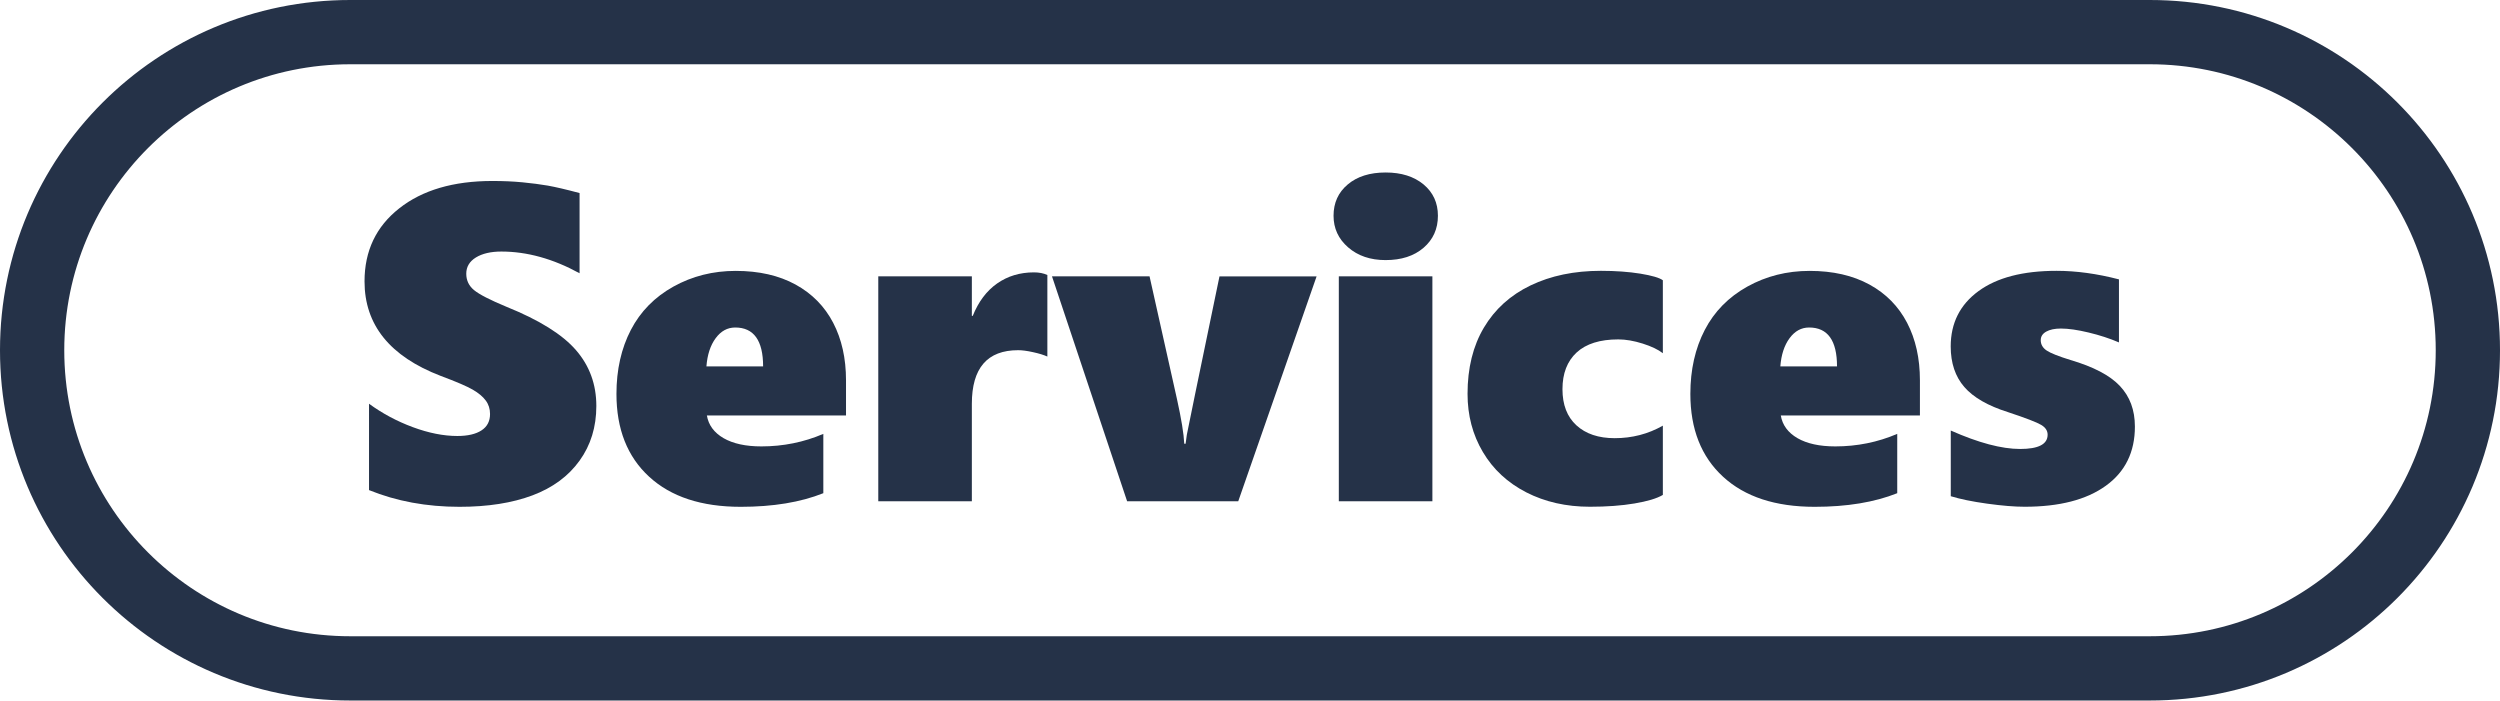
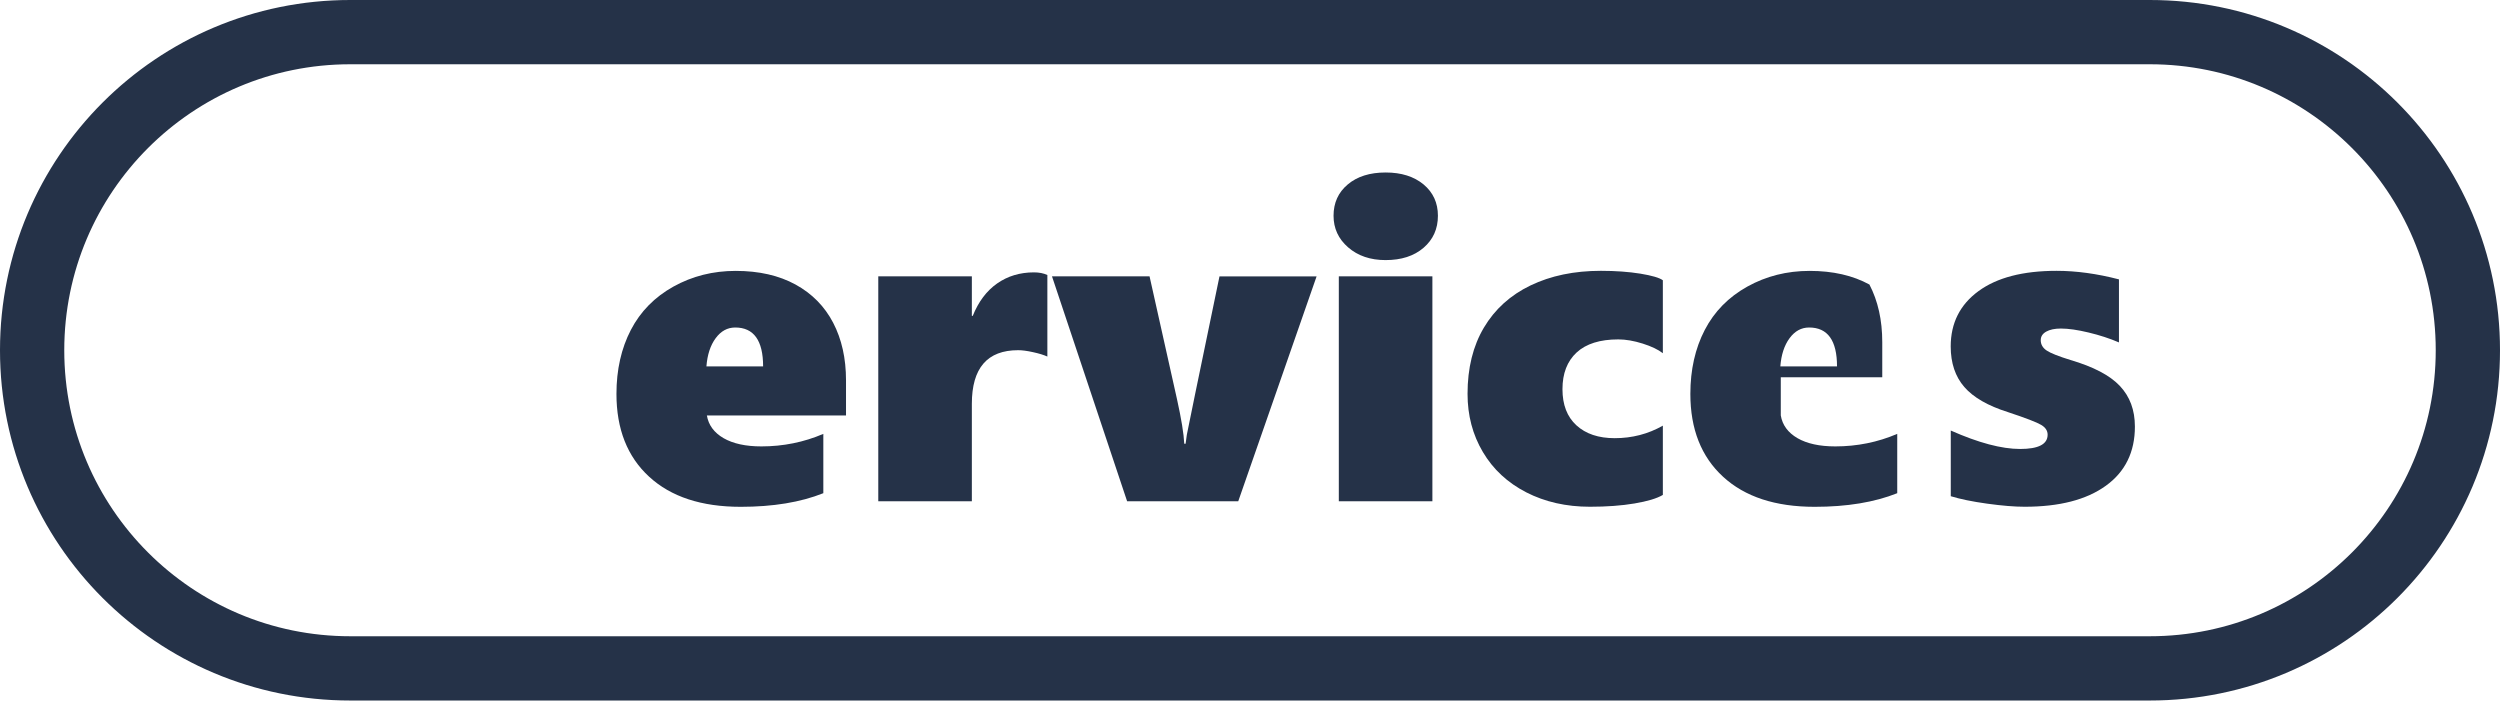
<svg xmlns="http://www.w3.org/2000/svg" version="1.1" id="圖層_1" x="0px" y="0px" viewBox="0 0 389 109" enable-background="new 0 0 389 109" xml:space="preserve">
  <g id="矩形_817" transform="translate(766)">
    <path fill="none" d="M-711.5,0h280c30.1,0,54.5,24.4,54.5,54.5l0,0c0,30.1-24.4,54.5-54.5,54.5h-280c-30.1,0-54.5-24.4-54.5-54.5   l0,0C-766,24.4-741.6,0-711.5,0z" />
    <path fill="none" stroke="#253248" stroke-width="10" d="M-711.5,5h280c27.34,0,49.5,22.16,49.5,49.5l0,0   c0,27.34-22.16,49.5-49.5,49.5h-280c-27.34,0-49.5-22.16-49.5-49.5l0,0C-761,27.16-738.84,5-711.5,5z" />
  </g>
  <g enable-background="new    ">
-     <path fill="#253248" d="M92.79,63.17c0,3.26-0.87,6.1-2.61,8.51c-1.74,2.42-4.19,4.22-7.33,5.4s-6.93,1.78-11.35,1.78   c-5.13,0-9.82-0.87-14.08-2.6V62.82c2.05,1.5,4.32,2.72,6.8,3.64c2.48,0.92,4.8,1.38,6.94,1.38c1.62,0,2.87-0.29,3.76-0.87   c0.89-0.58,1.33-1.43,1.33-2.55c0-0.8-0.22-1.5-0.67-2.1c-0.44-0.6-1.12-1.17-2.02-1.69c-0.9-0.52-2.57-1.24-5.01-2.15   c-7.88-3.03-11.83-7.93-11.83-14.7c0-4.74,1.8-8.53,5.4-11.36c3.6-2.84,8.43-4.26,14.49-4.26c1.71,0,3.28,0.07,4.72,0.21   s2.74,0.31,3.91,0.51c1.17,0.21,2.82,0.59,4.94,1.16v12.48c-4.12-2.26-8.18-3.38-12.17-3.38c-1.64,0-2.96,0.31-3.96,0.92   c-1,0.62-1.5,1.46-1.5,2.53c0,1.03,0.4,1.88,1.21,2.55c0.81,0.67,2.5,1.54,5.08,2.61c5.08,2.05,8.68,4.3,10.78,6.73   C91.74,56.92,92.79,59.82,92.79,63.17z" />
    <path fill="#253248" d="M109.99,64.64c0.25,1.5,1.12,2.68,2.6,3.54c1.48,0.85,3.44,1.28,5.88,1.28c3.4,0,6.61-0.65,9.64-1.95v9.23   c-3.53,1.41-7.82,2.12-12.85,2.12c-6.11,0-10.86-1.56-14.25-4.68c-3.4-3.12-5.09-7.42-5.09-12.89c0-3.76,0.75-7.08,2.24-9.95   c1.49-2.87,3.7-5.12,6.63-6.75c2.93-1.63,6.16-2.44,9.69-2.44c3.62,0,6.72,0.71,9.3,2.12c2.57,1.41,4.53,3.4,5.86,5.95   c1.33,2.55,2,5.54,2,8.96v5.47H109.99z M118.74,57.01c0-4.03-1.45-6.05-4.34-6.05c-1.21,0-2.22,0.55-3.04,1.66   c-0.82,1.11-1.3,2.57-1.44,4.39H118.74z" />
    <path fill="#253248" d="M162.97,55.48c-0.55-0.25-1.29-0.48-2.22-0.68c-0.93-0.21-1.71-0.31-2.32-0.31c-4.81,0-7.21,2.78-7.21,8.34   V78h-14.56V43h14.56v6.15h0.14c0.89-2.21,2.15-3.89,3.79-5.04s3.55-1.73,5.74-1.73c0.8,0,1.49,0.14,2.08,0.41V55.48z" />
    <path fill="#253248" d="M192.67,78h-17.29l-11.69-35h15.18l4.27,19.11c0.68,3.08,1.06,5.39,1.13,6.94h0.21   c0.05-0.46,0.11-0.92,0.19-1.4c0.08-0.48,1.77-8.69,5.08-24.64h15.11L192.67,78z" />
    <path fill="#253248" d="M223.74,33.57c0,2.05-0.75,3.71-2.24,4.99c-1.49,1.28-3.46,1.91-5.9,1.91c-2.37,0-4.31-0.66-5.83-1.98   c-1.52-1.32-2.27-2.96-2.27-4.92c0-2,0.73-3.63,2.21-4.87c1.47-1.24,3.43-1.86,5.9-1.86c2.44,0,4.4,0.62,5.9,1.86   C222.99,29.94,223.74,31.56,223.74,33.57z M208.32,78V43h14.56v35H208.32z" />
    <path fill="#253248" d="M258.74,77.01c-0.93,0.55-2.4,0.99-4.41,1.33c-2.01,0.34-4.32,0.51-6.94,0.51c-3.69,0-6.99-0.75-9.9-2.24   c-2.9-1.49-5.16-3.58-6.75-6.27c-1.6-2.69-2.39-5.71-2.39-9.06c0-4.01,0.85-7.45,2.55-10.31c1.7-2.86,4.12-5.05,7.26-6.56   c3.14-1.51,6.79-2.27,10.94-2.27c2.28,0,4.32,0.15,6.14,0.44c1.81,0.3,2.98,0.64,3.5,1.03v11.35c-0.73-0.57-1.78-1.07-3.14-1.5   c-1.37-0.43-2.63-0.65-3.79-0.65c-2.85,0-5.01,0.68-6.48,2.03c-1.47,1.36-2.21,3.26-2.21,5.72c0,2.42,0.72,4.29,2.17,5.62   c1.45,1.33,3.44,2,5.96,2c2.71,0,5.21-0.65,7.49-1.95V77.01z" />
-     <path fill="#253248" d="M277.09,64.64c0.25,1.5,1.12,2.68,2.6,3.54c1.48,0.85,3.44,1.28,5.88,1.28c3.39,0,6.61-0.65,9.64-1.95v9.23   c-3.53,1.41-7.82,2.12-12.85,2.12c-6.11,0-10.86-1.56-14.25-4.68c-3.4-3.12-5.09-7.42-5.09-12.89c0-3.76,0.75-7.08,2.24-9.95   s3.7-5.12,6.63-6.75s6.16-2.44,9.69-2.44c3.62,0,6.72,0.71,9.3,2.12c2.58,1.41,4.53,3.4,5.86,5.95c1.33,2.55,2,5.54,2,8.96v5.47   H277.09z M285.84,57.01c0-4.03-1.45-6.05-4.34-6.05c-1.21,0-2.22,0.55-3.04,1.66c-0.82,1.11-1.3,2.57-1.44,4.39H285.84z" />
+     <path fill="#253248" d="M277.09,64.64c0.25,1.5,1.12,2.68,2.6,3.54c1.48,0.85,3.44,1.28,5.88,1.28c3.39,0,6.61-0.65,9.64-1.95v9.23   c-3.53,1.41-7.82,2.12-12.85,2.12c-6.11,0-10.86-1.56-14.25-4.68c-3.4-3.12-5.09-7.42-5.09-12.89c0-3.76,0.75-7.08,2.24-9.95   s3.7-5.12,6.63-6.75s6.16-2.44,9.69-2.44c3.62,0,6.72,0.71,9.3,2.12c1.33,2.55,2,5.54,2,8.96v5.47   H277.09z M285.84,57.01c0-4.03-1.45-6.05-4.34-6.05c-1.21,0-2.22,0.55-3.04,1.66c-0.82,1.11-1.3,2.57-1.44,4.39H285.84z" />
    <path fill="#253248" d="M332.19,66.38c0,3.96-1.51,7.04-4.53,9.21c-3.02,2.18-7.23,3.26-12.63,3.26c-1.57,0-3.52-0.16-5.83-0.48   c-2.31-0.32-4.2-0.71-5.66-1.16V66.99c4.31,1.91,7.91,2.87,10.8,2.87c2.85,0,4.27-0.74,4.27-2.22c0-0.62-0.33-1.12-0.99-1.52   c-0.66-0.4-2.39-1.07-5.2-2c-3.1-0.98-5.36-2.28-6.77-3.9c-1.41-1.62-2.12-3.73-2.12-6.32c0-3.62,1.44-6.49,4.32-8.6   c2.88-2.11,6.93-3.16,12.15-3.16c3.05,0,6.29,0.44,9.71,1.33v9.81c-1.44-0.62-3.01-1.13-4.72-1.54s-3.14-0.62-4.31-0.62   c-0.96,0-1.72,0.16-2.29,0.48c-0.57,0.32-0.85,0.76-0.85,1.33c0,0.66,0.31,1.2,0.92,1.61s1.85,0.9,3.69,1.47   c3.58,1.05,6.14,2.39,7.69,4.03C331.41,61.7,332.19,63.8,332.19,66.38z" />
  </g>
  <g>
</g>
  <g>
</g>
  <g>
</g>
  <g>
</g>
  <g>
</g>
  <g>
</g>
  <g>
</g>
  <g>
</g>
  <g>
</g>
  <g>
</g>
  <g>
</g>
  <g>
</g>
  <g>
</g>
  <g>
</g>
  <g>
</g>
</svg>